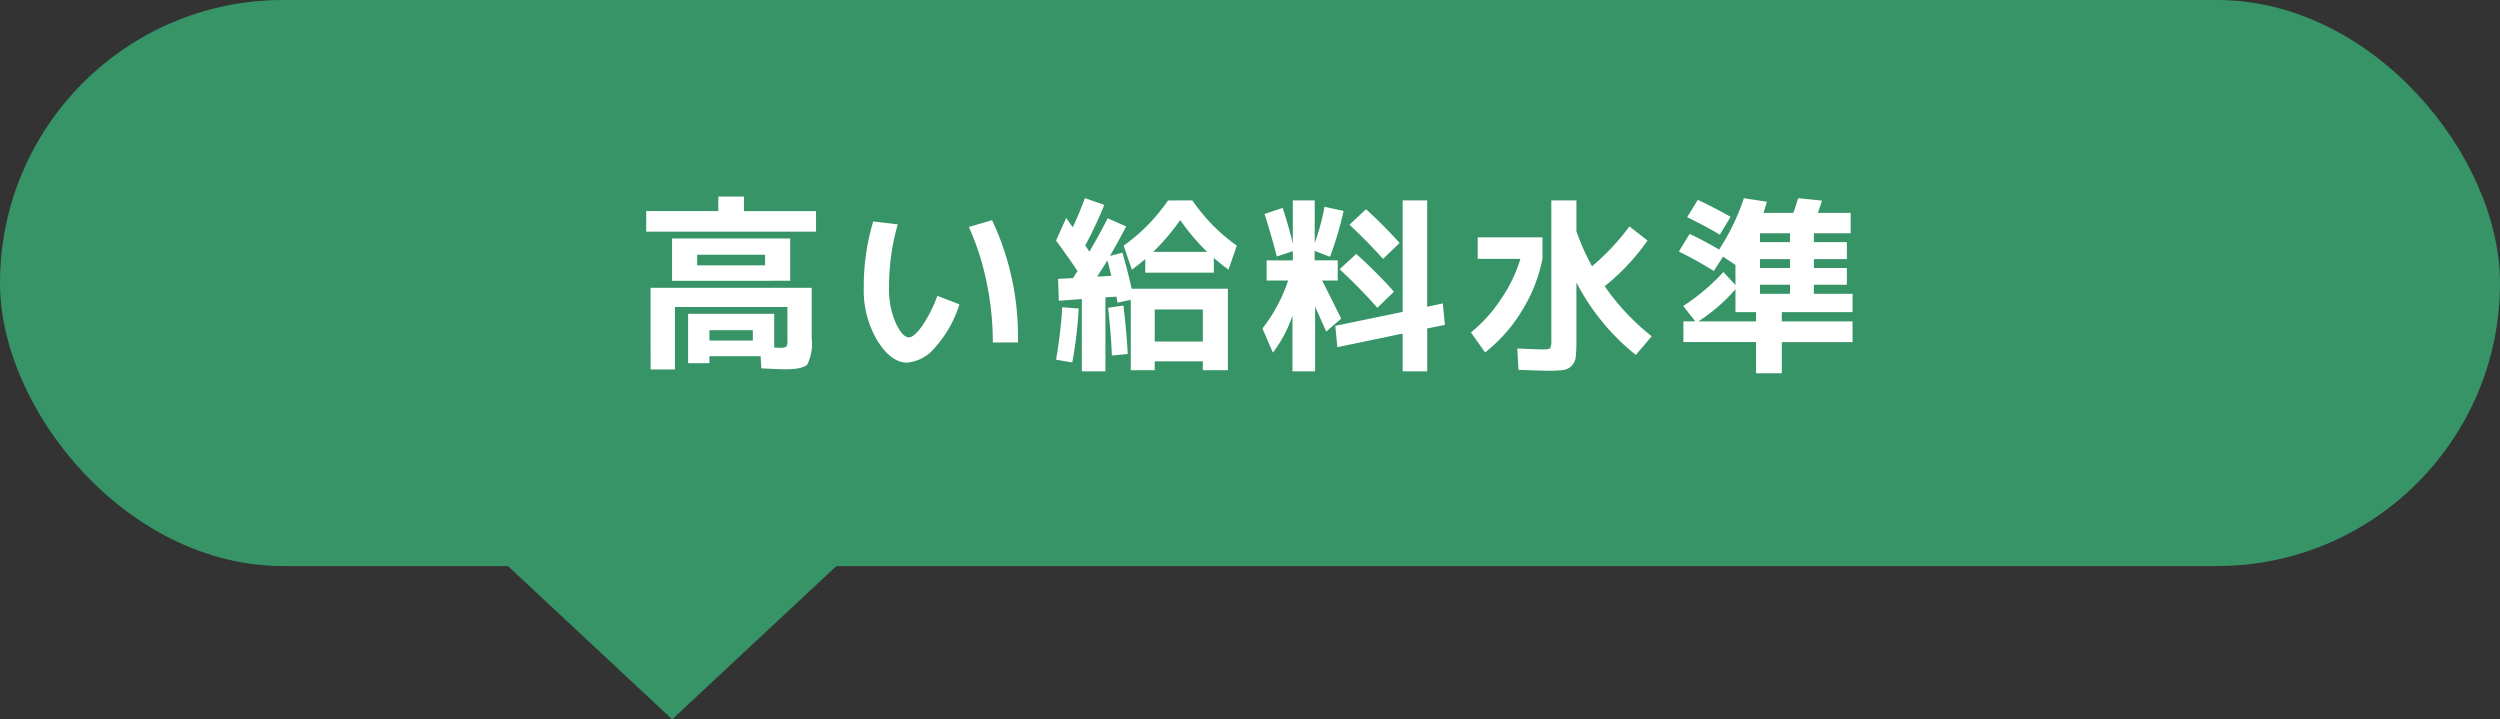
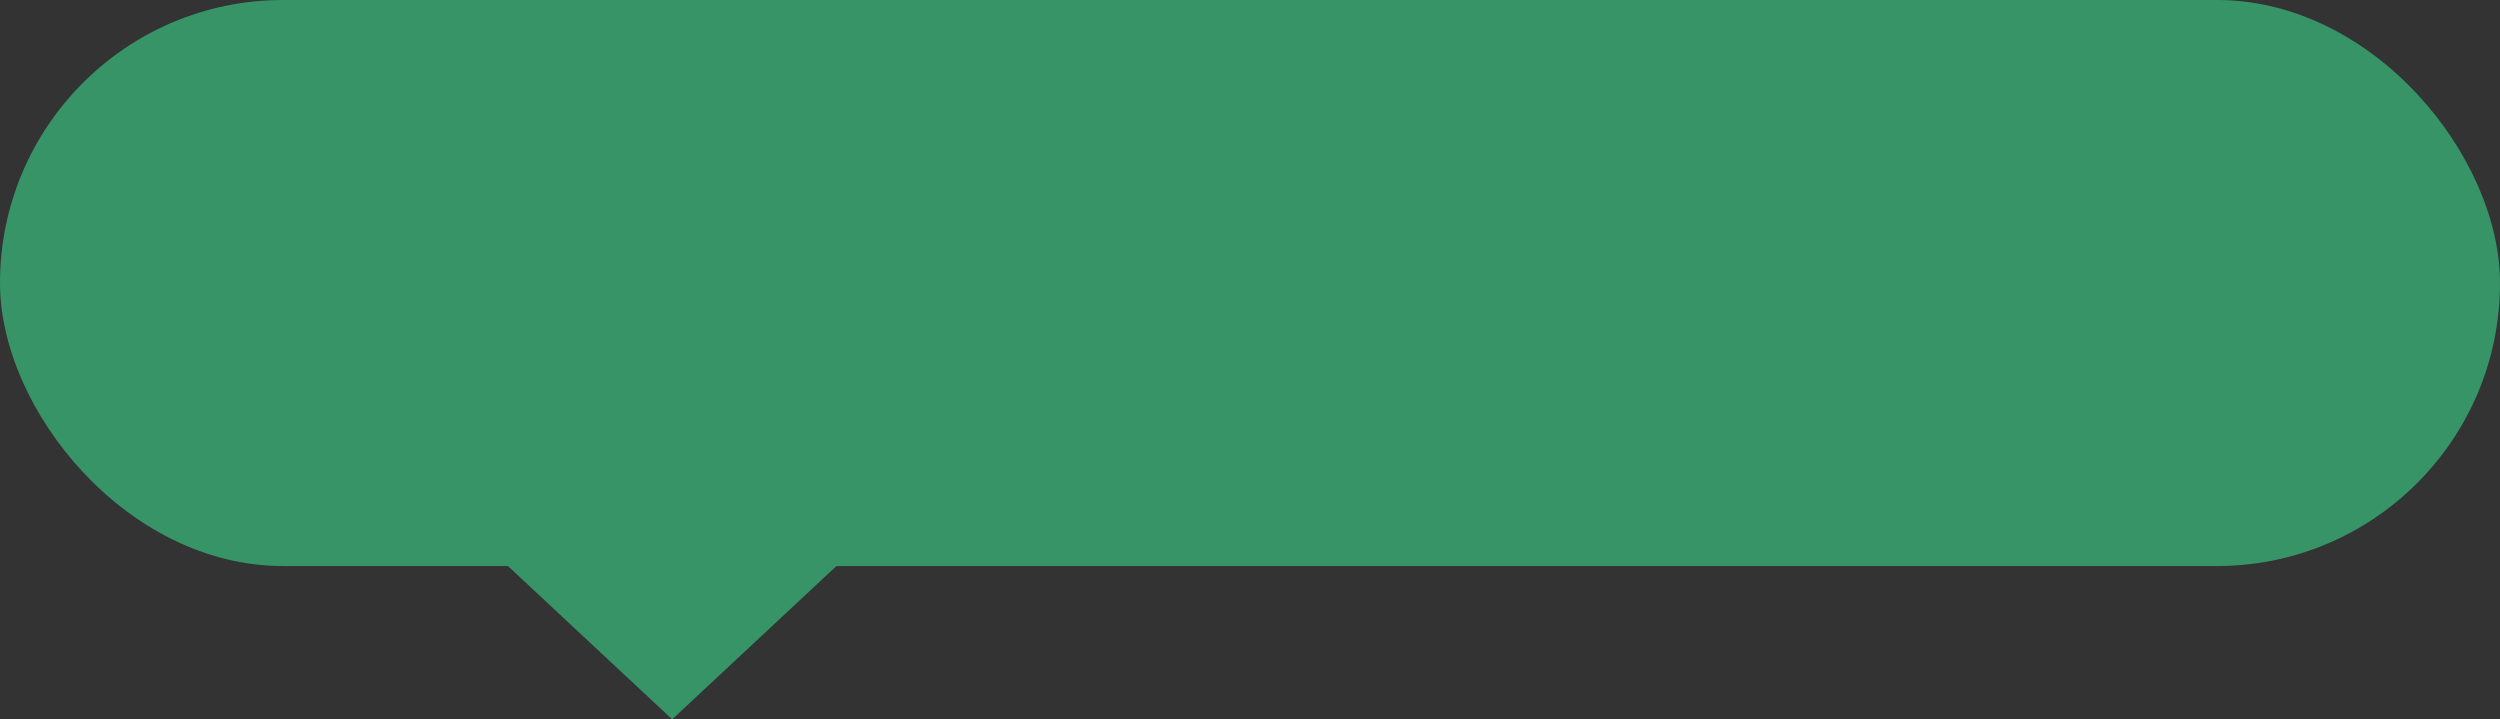
<svg xmlns="http://www.w3.org/2000/svg" width="212" height="61" viewBox="0 0 212 61">
  <rect x="0" y="0" width="212" height="61" fill="#333333" stroke="none" />
  <g id="グループ_24" data-name="グループ 24" transform="translate(-194 -5670)">
    <rect id="長方形_29" data-name="長方形 29" width="212" height="48" rx="24" transform="translate(194 5670)" fill="#369467" />
-     <path id="パス_16" data-name="パス 16" d="M-45.84-1.12h3.68V-2h-3.68ZM-46.88-7.5h5.76v-.9h-5.76Zm0,1.312h-2.128V-9.776h10.016v3.584Zm-3.952.592h13.664v4.288A3.982,3.982,0,0,1-37.536.9q-.368.416-1.936.416-.368,0-1.968-.08L-41.5.208H-45.84V.8h-1.808V-3.392h7.3V-.528q.192.016.432.016a1.121,1.121,0,0,0,.6-.088,1.17,1.17,0,0,0,.088-.616V-3.968h-9.536v5.3h-2.064Zm7.92-6.5H-36.8v1.744H-51.2V-12.1h6.112v-1.232h2.176Zm19.072,1.344,1.968-.576A23.057,23.057,0,0,1-19.68-.96h-2.128A25,25,0,0,0-22.344-6.1,21.963,21.963,0,0,0-23.84-10.752Zm-6.032-.224A19.143,19.143,0,0,0-30.608-5.6a7.046,7.046,0,0,0,.568,2.992q.568,1.216,1.128,1.216.4,0,1.072-.912a11.461,11.461,0,0,0,1.328-2.608l1.872.72A9.87,9.87,0,0,1-26.688-.56,3.461,3.461,0,0,1-29.072.752q-1.36,0-2.52-1.856a8.317,8.317,0,0,1-1.16-4.5,19.059,19.059,0,0,1,.8-5.616ZM-8.208-8.64h4.576a18.654,18.654,0,0,1-2.288-2.7A18.654,18.654,0,0,1-8.208-8.64ZM-11.76-6.608q-.192-.816-.336-1.312-.16.272-.472.76t-.392.616Zm6.864-6.4A17.64,17.64,0,0,0-3.16-10.9,16.4,16.4,0,0,0-1.12-9.168l-.7,2.032q-.624-.448-1.248-.992V-6.88H-8.88V-8.032q-.544.464-1.136.9l-.7-2.032A16.4,16.4,0,0,0-8.68-10.9a17.64,17.64,0,0,0,1.736-2.1ZM-4-1.04V-3.76H-8.08v2.72ZM-16.448-9.6l.864-1.92q.1.144.288.416t.272.368Q-14.512-11.808-14-13.2l1.648.576q-.7,1.712-1.616,3.44.048.064.12.176t.128.192q.056.08.1.16.848-1.44,1.552-2.832l1.568.688q-.688,1.328-1.376,2.5l1.056-.272q.464,1.6.784,3.056h8.16V1.392H-4V.64H-8.08v.752h-2.032V-4.576l-1.12.24q-.032-.16-.1-.512l-.928.064V1.488h-2V-4.64l-1.952.144-.064-1.856,1.264-.064q.064-.1.192-.3t.192-.3Q-15.408-8.192-16.448-9.6Zm0,10.1a40.213,40.213,0,0,0,.528-4.448l1.392.112A35.547,35.547,0,0,1-15.072.736Zm6.08-.48-1.344.128q-.064-1.712-.32-4.048l1.3-.192Q-10.464-1.856-10.368.016ZM12.944-1.712,7.408-.56,7.232-2.368l5.712-1.184v-9.456h2.08v9.024l1.328-.288.176,1.824-1.5.3V1.488h-2.08ZM11.28-8.048Q9.9-9.584,8.432-10.944L9.84-12.256a38.052,38.052,0,0,1,2.848,2.864ZM10.8-3.9Q9.344-5.552,7.6-7.168l1.408-1.3a41.169,41.169,0,0,1,3.2,3.2ZM1.232-11.856l1.536-.512q.5,1.5.864,3.024v-3.664H5.488v3.616a19.41,19.41,0,0,0,.832-3.072l1.616.352A28.409,28.409,0,0,1,6.784-8.224l-1.3-.5v.8H7.44v1.712H6.112q.544,1.04,1.616,3.232l-1.264,1.1L5.52-4V1.488H3.6v-4.72A10.621,10.621,0,0,1,1.936-.1l-.88-2.048A13.443,13.443,0,0,0,3.232-6.208H1.408V-7.92H3.632V-8.7l-1.36.448Q1.808-10.064,1.232-11.856ZM34.064-1.488,32.72.1a19.075,19.075,0,0,1-5.04-6.144v4.88A13.066,13.066,0,0,1,27.624.256a1.274,1.274,0,0,1-.344.76,1.219,1.219,0,0,1-.712.36,9.758,9.758,0,0,1-1.32.064q-.48,0-2.48-.08l-.1-1.808q1.76.08,2.16.08.528,0,.624-.1a1.231,1.231,0,0,0,.1-.648V-13.008H27.68V-10.4a18.1,18.1,0,0,0,1.328,2.976A19.753,19.753,0,0,0,32.176-10.8l1.536,1.2A18.838,18.838,0,0,1,30.08-5.728,19.443,19.443,0,0,0,34.064-1.488ZM19.312-8.048V-9.872H24.8v1.824a13.241,13.241,0,0,1-1.736,4.392A13.2,13.2,0,0,1,19.936-.112l-1.2-1.7A12.328,12.328,0,0,0,21.28-4.632a12.131,12.131,0,0,0,1.648-3.416Zm18.72,5.3h4.88v-.784H41.168V-5.472A14.835,14.835,0,0,1,38.032-2.752Zm7.76-6.72v-.752H43.248v.752Zm0,2.192v-.752H43.248v.752Zm0,1.424H43.248v.768h2.544Zm-8.72-5.728.9-1.472q1.44.672,2.784,1.44L39.84-10.1Q38.64-10.816,37.072-11.584Zm2.256,4.56a32.309,32.309,0,0,0-2.96-1.648l.912-1.5q1.3.624,2.5,1.328a18.58,18.58,0,0,0,2.1-4.352l1.952.3q-.112.416-.288.944h2.528q.112-.272.416-1.248l2.016.208q-.176.576-.352,1.04h2.784v1.728h-3.12v.752h2.8v1.44h-2.8v.752h2.8v1.424h-2.8v.768h3.28v1.552h-6v.784h6v1.76h-6v2.64H42.912V-.992h-6.16v-1.76H37.76l-1.024-1.3a17.719,17.719,0,0,0,3.408-2.88l1.024,1.1V-7.536l-1.056-.7Z" transform="translate(300 5700)" fill="#fff" />
    <path id="多角形_9" data-name="多角形 9" d="M15,0,30,14H0Z" transform="translate(266 5731) rotate(180)" fill="#369467" />
  </g>
</svg>